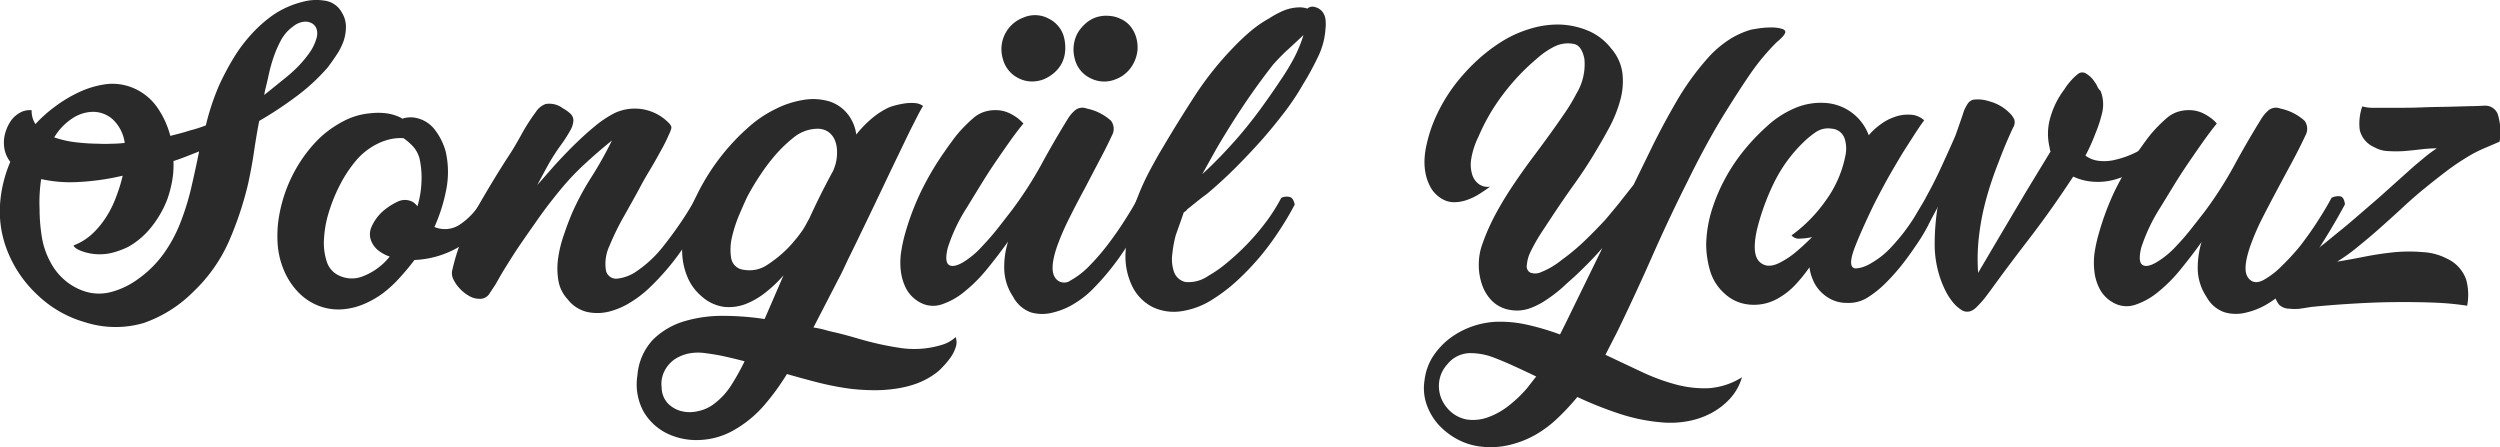
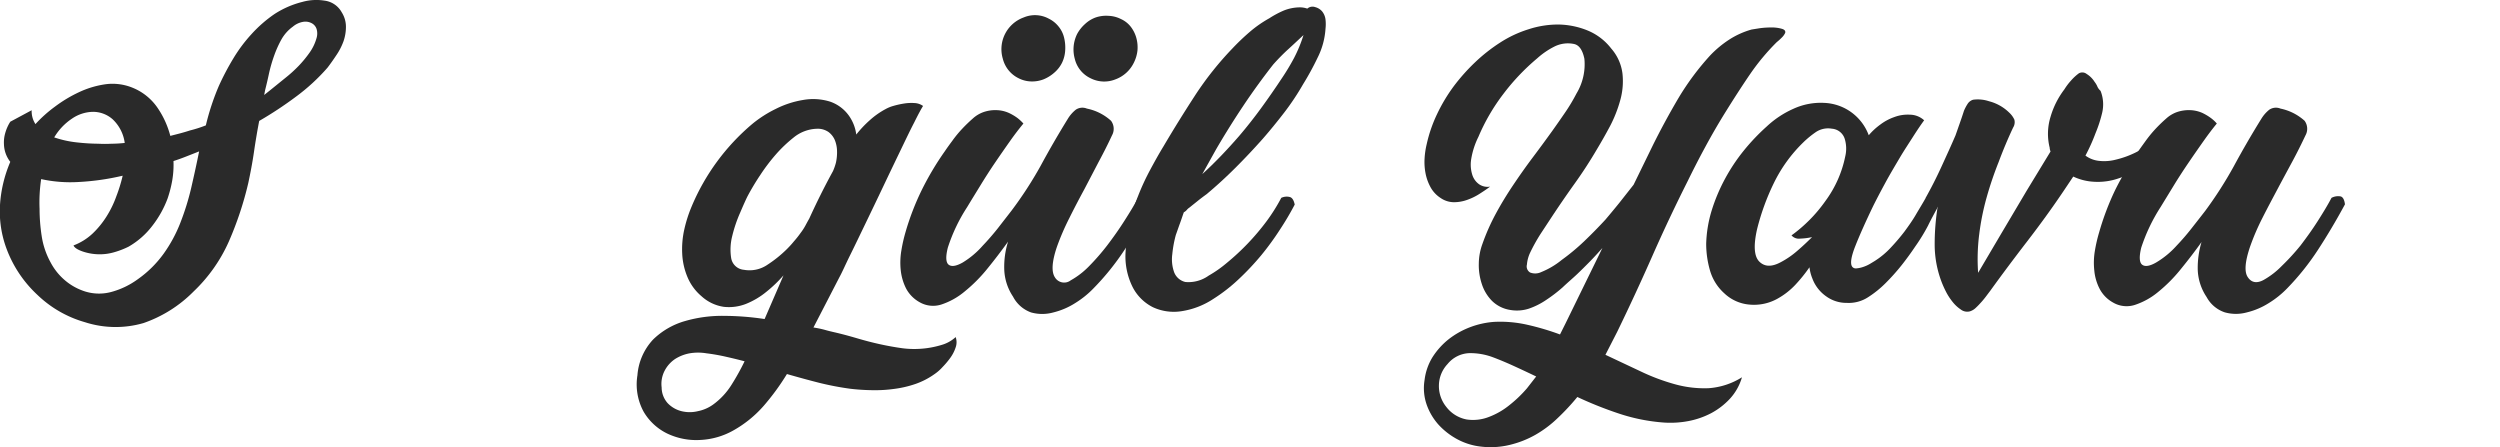
<svg xmlns="http://www.w3.org/2000/svg" viewBox="0 0 315.88 56.5">
  <defs>
    <style>.cls-1{fill:#2a2a2a;}</style>
  </defs>
  <title>logo-black</title>
  <g id="katman_2" data-name="katman 2">
    <g id="katman_1-2" data-name="katman 1">
-       <path class="cls-1" d="M4,13.93a3,3,0,0,0,.48,1.75,16.52,16.52,0,0,1,2.47-2.21A17,17,0,0,1,10,11.64a11.73,11.73,0,0,1,3.37-1,6.69,6.69,0,0,1,3.32.42,7,7,0,0,1,3.13,2.44,11.31,11.31,0,0,1,1.7,3.67l1.24-.32c.41-.11.82-.23,1.25-.37a15.82,15.82,0,0,0,2-.64,30.41,30.41,0,0,1,1.65-5,32.82,32.82,0,0,1,1.8-3.42,19.07,19.07,0,0,1,2.31-3.1,16.55,16.55,0,0,1,2.89-2.53A11.64,11.64,0,0,1,38.21.24,6.5,6.5,0,0,1,41,.08a2.89,2.89,0,0,1,2.18,1.48,3.4,3.4,0,0,1,.53,1.81,5.59,5.59,0,0,1-.32,1.88A7.93,7.93,0,0,1,42.48,7c-.37.56-.74,1.08-1.09,1.54a24.8,24.8,0,0,1-4,3.68,47.6,47.6,0,0,1-4.64,3.06c-.25,1.3-.47,2.61-.66,3.92s-.44,2.62-.72,3.93a42.52,42.52,0,0,1-2.44,7.35,19.77,19.77,0,0,1-4.46,6.34,16.45,16.45,0,0,1-6.34,4,12.64,12.64,0,0,1-7.4-.11,14.31,14.31,0,0,1-6-3.45A15.14,15.14,0,0,1,.85,31.49,13.52,13.52,0,0,1,0,25.89a16.47,16.47,0,0,1,1.3-5.44,3.78,3.78,0,0,1-.8-2.23,4.19,4.19,0,0,1,.16-1.4,5.32,5.32,0,0,1,.64-1.44A3.41,3.41,0,0,1,2.42,14.3,2.46,2.46,0,0,1,4,13.93ZM15.5,22.2a31.17,31.17,0,0,1-5.65.8,17.23,17.23,0,0,1-4.65-.37A19.87,19.87,0,0,0,5,26.39a22.47,22.47,0,0,0,.27,3.45,9.93,9.93,0,0,0,1.11,3.29,7.59,7.59,0,0,0,1.67,2.15,7.26,7.26,0,0,0,2.31,1.41,5.91,5.91,0,0,0,3.66.21,10.12,10.12,0,0,0,3.35-1.59,13.87,13.87,0,0,0,3.31-3.26,17.75,17.75,0,0,0,2.12-3.93,32.34,32.34,0,0,0,1.36-4.38c.35-1.52.69-3.06,1-4.61l-1.6.63c-.53.21-1.08.41-1.64.59a11.75,11.75,0,0,1-.16,2.46,15.24,15.24,0,0,1-.58,2.26,13.05,13.05,0,0,1-1.94,3.47,10.06,10.06,0,0,1-3,2.63,10.59,10.59,0,0,1-1.78.69,6.49,6.49,0,0,1-1.83.27,6.67,6.67,0,0,1-2.17-.35c-.67-.23-1.06-.49-1.17-.77a7.28,7.28,0,0,0,2.42-1.51,11.19,11.19,0,0,0,1.77-2.18,12.75,12.75,0,0,0,1.22-2.52A19.36,19.36,0,0,0,15.5,22.2Zm.26-4.14a5,5,0,0,0-1.54-3,3.74,3.74,0,0,0-2.46-.93A4.82,4.82,0,0,0,9.08,15a7.33,7.33,0,0,0-2.23,2.36A13.12,13.12,0,0,0,9.79,18a25.56,25.56,0,0,0,2.63.16,15.56,15.56,0,0,0,1.67,0A15.89,15.89,0,0,0,15.76,18.06ZM33.38,12l.79-.63L36,9.89a17.27,17.27,0,0,0,1.73-1.56,14.49,14.49,0,0,0,1.4-1.7A5.93,5.93,0,0,0,40,4.8a2,2,0,0,0,0-1.14,1.27,1.27,0,0,0-.64-.74,1.68,1.68,0,0,0-1.06-.16,2.72,2.72,0,0,0-1.3.61A5.06,5.06,0,0,0,35.55,5a13.41,13.41,0,0,0-.9,2A18.83,18.83,0,0,0,34,9.23c-.16.76-.33,1.48-.5,2.15Z" />
-       <path class="cls-1" d="M50.83,15a3.23,3.23,0,0,1,1.7-.11A4,4,0,0,1,55,16.47a7.84,7.84,0,0,1,1.32,2.71,11.57,11.57,0,0,1,.06,4.8,21.28,21.28,0,0,1-1.49,4.7,3.4,3.4,0,0,0,3.32-.38A8.85,8.85,0,0,0,61.07,25c1-.46,1.6-.17,1.7.85a13.89,13.89,0,0,1-4.22,5,12.08,12.08,0,0,1-6.18,2c-.56.74-1.17,1.48-1.83,2.2A15.22,15.22,0,0,1,48.45,37,11.64,11.64,0,0,1,46,38.41a8.48,8.48,0,0,1-2.73.67,6.88,6.88,0,0,1-3.18-.51,7.16,7.16,0,0,1-2.5-1.75,9,9,0,0,1-1.7-2.63,10.36,10.36,0,0,1-.79-3.13,14.73,14.73,0,0,1,.16-3.74,18.32,18.32,0,0,1,2.81-7.08,17.1,17.1,0,0,1,2.39-2.87,13.5,13.5,0,0,1,2.94-2.06,8.84,8.84,0,0,1,3.42-1,8.43,8.43,0,0,1,1.94,0,5.89,5.89,0,0,1,1.88.56ZM48.29,26.77a8,8,0,0,1,1.93-1.28,2.1,2.1,0,0,1,1.89,0,2,2,0,0,1,.63.58,12.15,12.15,0,0,0,.51-3A11.14,11.14,0,0,0,53,20a3.77,3.77,0,0,0-.77-1.45,7.19,7.19,0,0,0-1.25-1.09,5.87,5.87,0,0,0-1.8.16,7.2,7.2,0,0,0-1.65.63A8.49,8.49,0,0,0,45,20.27a16.19,16.19,0,0,0-2,3,20.7,20.7,0,0,0-1.43,3.48,13.79,13.79,0,0,0-.63,3.42,7.58,7.58,0,0,0,.34,2.86,2.89,2.89,0,0,0,1.54,1.78,3.76,3.76,0,0,0,3.08.08,8,8,0,0,0,3.34-2.47,4.83,4.83,0,0,1-1.35-.71,2.87,2.87,0,0,1-.93-1.14,2.24,2.24,0,0,1,0-1.94A5.68,5.68,0,0,1,48.29,26.77Z" />
-       <path class="cls-1" d="M87.92,25c1.1-.46,1.66-.17,1.7.85a53.22,53.22,0,0,1-3.45,5.7A31.32,31.32,0,0,1,82,36.42a14.43,14.43,0,0,1-2.33,1.78,9.55,9.55,0,0,1-2.71,1.17,6.13,6.13,0,0,1-2.76.05,4.41,4.41,0,0,1-2.49-1.62,4.57,4.57,0,0,1-1.17-2.44,9.17,9.17,0,0,1,0-2.86,15.63,15.63,0,0,1,.74-2.92c.33-1,.66-1.84,1-2.65a33.73,33.73,0,0,1,2.47-4.59,48.71,48.71,0,0,0,2.57-4.59c-1,.81-2.13,1.76-3.32,2.86a32.53,32.53,0,0,0-3,3.13c-1.06,1.28-2.07,2.57-3,3.9s-1.89,2.68-2.81,4.06c-.46.71-.9,1.41-1.33,2.1s-.83,1.39-1.22,2.09l-.79,1.2a1.4,1.4,0,0,1-1.33.66,2.47,2.47,0,0,1-1.27-.37,5,5,0,0,1-1.14-.9,4.72,4.72,0,0,1-.8-1.14,1.73,1.73,0,0,1-.19-1.09A26.67,26.67,0,0,1,60,26.79q2-3.57,4.16-6.92C64.75,19,65.33,18,65.88,17a24.72,24.72,0,0,1,1.83-2.86,2.49,2.49,0,0,1,1.24-1,2.82,2.82,0,0,1,2.15.53,4.78,4.78,0,0,1,1,.72,1.15,1.15,0,0,1,.35.85,2.75,2.75,0,0,1-.4,1.25,17.32,17.32,0,0,1-1.19,1.85,25.54,25.54,0,0,0-1.57,2.44c-.55,1-1,1.83-1.4,2.6l2-2.28c.79-.88,1.63-1.77,2.52-2.65s1.78-1.7,2.68-2.44a13.78,13.78,0,0,1,2.52-1.7,6,6,0,0,1,6.84,1.17c.29.28.41.52.38.71a4,4,0,0,1-.32.83,21,21,0,0,1-1.12,2.22q-.63,1.17-1.32,2.31c-.46.76-.91,1.55-1.33,2.36-.6,1.1-1.25,2.26-1.94,3.48a31.81,31.81,0,0,0-1.77,3.63,5.31,5.31,0,0,0-.46,3.19,1.31,1.31,0,0,0,1.38,1,5.29,5.29,0,0,0,2.58-1,14.76,14.76,0,0,0,3.13-2.91c.74-.92,1.47-1.9,2.17-2.92A36.83,36.83,0,0,0,87.92,25Z" />
+       <path class="cls-1" d="M4,13.93a3,3,0,0,0,.48,1.75,16.52,16.52,0,0,1,2.47-2.21A17,17,0,0,1,10,11.64a11.73,11.73,0,0,1,3.37-1,6.69,6.69,0,0,1,3.32.42,7,7,0,0,1,3.13,2.44,11.31,11.31,0,0,1,1.7,3.67l1.24-.32c.41-.11.82-.23,1.25-.37a15.82,15.82,0,0,0,2-.64,30.41,30.41,0,0,1,1.65-5,32.82,32.82,0,0,1,1.8-3.42,19.07,19.07,0,0,1,2.31-3.1,16.55,16.55,0,0,1,2.89-2.53A11.64,11.64,0,0,1,38.21.24,6.5,6.5,0,0,1,41,.08a2.89,2.89,0,0,1,2.18,1.48,3.4,3.4,0,0,1,.53,1.81,5.59,5.59,0,0,1-.32,1.88A7.93,7.93,0,0,1,42.48,7c-.37.56-.74,1.08-1.09,1.54a24.8,24.8,0,0,1-4,3.68,47.6,47.6,0,0,1-4.64,3.06c-.25,1.3-.47,2.61-.66,3.92s-.44,2.62-.72,3.93a42.52,42.52,0,0,1-2.44,7.35,19.77,19.77,0,0,1-4.46,6.34,16.45,16.45,0,0,1-6.34,4,12.64,12.64,0,0,1-7.4-.11,14.31,14.31,0,0,1-6-3.45A15.14,15.14,0,0,1,.85,31.49,13.52,13.52,0,0,1,0,25.89a16.47,16.47,0,0,1,1.3-5.44,3.78,3.78,0,0,1-.8-2.23,4.19,4.19,0,0,1,.16-1.4,5.32,5.32,0,0,1,.64-1.44ZM15.5,22.2a31.17,31.17,0,0,1-5.65.8,17.23,17.23,0,0,1-4.65-.37A19.87,19.87,0,0,0,5,26.39a22.47,22.47,0,0,0,.27,3.45,9.93,9.93,0,0,0,1.11,3.29,7.59,7.59,0,0,0,1.67,2.15,7.26,7.26,0,0,0,2.31,1.41,5.91,5.91,0,0,0,3.66.21,10.12,10.12,0,0,0,3.35-1.59,13.87,13.87,0,0,0,3.31-3.26,17.75,17.75,0,0,0,2.12-3.93,32.34,32.34,0,0,0,1.36-4.38c.35-1.52.69-3.06,1-4.61l-1.6.63c-.53.21-1.08.41-1.64.59a11.75,11.75,0,0,1-.16,2.46,15.24,15.24,0,0,1-.58,2.26,13.05,13.05,0,0,1-1.94,3.47,10.06,10.06,0,0,1-3,2.63,10.59,10.59,0,0,1-1.78.69,6.49,6.49,0,0,1-1.83.27,6.67,6.67,0,0,1-2.17-.35c-.67-.23-1.06-.49-1.17-.77a7.28,7.28,0,0,0,2.42-1.51,11.19,11.19,0,0,0,1.77-2.18,12.75,12.75,0,0,0,1.22-2.52A19.36,19.36,0,0,0,15.5,22.2Zm.26-4.14a5,5,0,0,0-1.54-3,3.74,3.74,0,0,0-2.46-.93A4.82,4.82,0,0,0,9.08,15a7.33,7.33,0,0,0-2.23,2.36A13.12,13.12,0,0,0,9.79,18a25.56,25.56,0,0,0,2.63.16,15.56,15.56,0,0,0,1.67,0A15.89,15.89,0,0,0,15.76,18.06ZM33.38,12l.79-.63L36,9.89a17.27,17.27,0,0,0,1.73-1.56,14.49,14.49,0,0,0,1.4-1.7A5.93,5.93,0,0,0,40,4.8a2,2,0,0,0,0-1.14,1.27,1.27,0,0,0-.64-.74,1.68,1.68,0,0,0-1.06-.16,2.72,2.72,0,0,0-1.3.61A5.06,5.06,0,0,0,35.55,5a13.41,13.41,0,0,0-.9,2A18.83,18.83,0,0,0,34,9.23c-.16.76-.33,1.48-.5,2.15Z" />
      <path class="cls-1" d="M116.63,13.39q-.37.58-1.14,2.13c-.52,1-1.11,2.24-1.78,3.63s-1.39,2.89-2.15,4.49-1.49,3.12-2.2,4.59-1.35,2.81-1.94,4-1,2.15-1.35,2.78l-3.29,6.37a12.12,12.12,0,0,1,1.41.29c.44.13.91.24,1.4.35.89.21,1.81.46,2.76.74s1.91.53,2.87.74,1.91.38,2.86.51a12,12,0,0,0,2.87,0,11.76,11.76,0,0,0,2-.42,4.42,4.42,0,0,0,1.8-1,1.93,1.93,0,0,1,0,1.3,4.69,4.69,0,0,1-.66,1.3,10.34,10.34,0,0,1-1,1.19,5.5,5.5,0,0,1-1,.88,9.52,9.52,0,0,1-2.41,1.25,13.53,13.53,0,0,1-2.71.63,17.66,17.66,0,0,1-2.81.16,26.63,26.63,0,0,1-2.73-.18,36.81,36.81,0,0,1-4-.77c-1.33-.34-2.64-.7-4-1.09a29.81,29.81,0,0,1-2.92,4,14.49,14.49,0,0,1-3.82,3.11,9.37,9.37,0,0,1-4.22,1.22,8.55,8.55,0,0,1-4.14-.8,7,7,0,0,1-3-2.76,7.19,7.19,0,0,1-.79-4.61,7.42,7.42,0,0,1,2-4.54,9.51,9.51,0,0,1,4-2.31,16.86,16.86,0,0,1,5-.66,35.21,35.21,0,0,1,5.07.4l2.39-5.52a16.68,16.68,0,0,1-2.18,2.09,9.83,9.83,0,0,1-2.57,1.52,5.92,5.92,0,0,1-2.79.37,5.31,5.31,0,0,1-2.81-1.33A6.39,6.39,0,0,1,86.86,35a8.62,8.62,0,0,1-.66-2.91A11.39,11.39,0,0,1,86.46,29a17,17,0,0,1,.93-2.91,27.57,27.57,0,0,1,7.7-10.46A15,15,0,0,1,98,13.77a11.93,11.93,0,0,1,3.48-1.14,7.2,7.2,0,0,1,3.4.21,4.86,4.86,0,0,1,2.68,2.25,5.17,5.17,0,0,1,.63,1.91,14.33,14.33,0,0,1,1.73-1.83,10,10,0,0,1,2-1.4,4.59,4.59,0,0,1,1-.4,10.61,10.61,0,0,1,1.32-.29,5.82,5.82,0,0,1,1.3-.06A2,2,0,0,1,116.63,13.39ZM90.1,51.12a8.93,8.93,0,0,0,2.31-2.47,30.3,30.3,0,0,0,1.67-3c-.82-.22-1.62-.41-2.42-.59a24.27,24.27,0,0,0-2.41-.42,6.43,6.43,0,0,0-2.1,0,5.18,5.18,0,0,0-1.85.72A4,4,0,0,0,84,46.8a3.59,3.59,0,0,0-.4,2.15,3,3,0,0,0,.77,2,3.62,3.62,0,0,0,1.73,1,4.34,4.34,0,0,0,2.09,0A4.91,4.91,0,0,0,90.1,51.12Zm12.15-23.5q1.43-3.14,3-6a6.91,6.91,0,0,0,.37-1.06,5.9,5.9,0,0,0,.14-1.51,3.89,3.89,0,0,0-.29-1.38,2.49,2.49,0,0,0-.8-1,2.4,2.4,0,0,0-1.49-.4,4.88,4.88,0,0,0-2.91,1.11A17.18,17.18,0,0,0,98,19.55a23.71,23.71,0,0,0-1.93,2.55,31.1,31.1,0,0,0-1.62,2.7q-.32.64-.93,2.07a17.19,17.19,0,0,0-1,2.95,6.92,6.92,0,0,0-.14,2.76A1.78,1.78,0,0,0,94,34.09a4,4,0,0,0,3-.66,15.33,15.33,0,0,0,2.41-1.94c.32-.32.62-.64.91-1a12.27,12.27,0,0,0,.84-1.06,7,7,0,0,0,.59-.9C101.9,28.25,102.07,27.93,102.25,27.62Z" />
      <path class="cls-1" d="M140.5,17.11c-.49,1.06-1.05,2.17-1.67,3.32L137,23.93c-.64,1.18-1.27,2.38-1.88,3.61a31.35,31.35,0,0,0-1.57,3.63c-.64,1.88-.72,3.17-.26,3.87a1.36,1.36,0,0,0,2,.38,10.11,10.11,0,0,0,2.31-1.78A28.6,28.6,0,0,0,139.9,31c.76-1,1.47-2,2.14-3.05s1.26-2,1.75-2.95a1.78,1.78,0,0,1,1.17-.18c.28.09.46.43.53,1q-1.69,3.14-3.39,5.73a32,32,0,0,1-3.93,4.88,11.82,11.82,0,0,1-2.31,1.86,9.23,9.23,0,0,1-2.78,1.19,5.27,5.27,0,0,1-2.79,0A4.13,4.13,0,0,1,128,37.48a6.57,6.57,0,0,1-1.11-3.42,10.71,10.71,0,0,1,.48-3.53c-.82,1.14-1.68,2.27-2.6,3.4a19.15,19.15,0,0,1-2.87,2.89,8.94,8.94,0,0,1-2.94,1.65,3.41,3.41,0,0,1-2.79-.3,4.26,4.26,0,0,1-1.7-1.75,6.69,6.69,0,0,1-.66-2.28,9.09,9.09,0,0,1,.08-2.49,19.33,19.33,0,0,1,.53-2.34A32.83,32.83,0,0,1,116.47,24a36.61,36.61,0,0,1,2.92-4.9c.24-.36.55-.79.93-1.3a14.19,14.19,0,0,1,1.22-1.49A18.74,18.74,0,0,1,122.89,15a4,4,0,0,1,1.33-.82,4.56,4.56,0,0,1,1.77-.26,4.07,4.07,0,0,1,1.46.34,6.24,6.24,0,0,1,1.12.66,5.71,5.71,0,0,1,.74.69c-.53.64-1.1,1.38-1.7,2.23s-1.22,1.74-1.86,2.68-1.25,1.89-1.85,2.87-1.17,1.9-1.7,2.78a21.41,21.41,0,0,0-2.44,5.12c-.29,1.15-.25,1.87.1,2.15s.94.2,1.76-.26a10.82,10.82,0,0,0,2.54-2.13c.67-.7,1.3-1.43,1.89-2.17l1.77-2.28A48.91,48.91,0,0,0,131.46,21q1.62-3,3.47-6a4.41,4.41,0,0,1,1-1.14,1.49,1.49,0,0,1,1.4-.14,6.44,6.44,0,0,1,3.05,1.54A1.7,1.7,0,0,1,140.5,17.11Zm-6.31-9.18a4,4,0,0,1-1,1.27,4.73,4.73,0,0,1-1.35.83,4,4,0,0,1-1.57.26,3.68,3.68,0,0,1-1.56-.4,3.75,3.75,0,0,1-2-2.46,4.26,4.26,0,0,1,2.65-5.23,3.65,3.65,0,0,1,3.16.16,3.59,3.59,0,0,1,1.24,1,3.47,3.47,0,0,1,.69,1.4,5.3,5.3,0,0,1,.14,1.59A4.13,4.13,0,0,1,134.19,7.93Zm9.07,0a4.19,4.19,0,0,1-2.33,2.1,3.8,3.8,0,0,1-3.13-.14,3.66,3.66,0,0,1-2-2.46,4.41,4.41,0,0,1,.31-3.16,4.71,4.71,0,0,1,1-1.25,3.92,3.92,0,0,1,1.35-.82A4.08,4.08,0,0,1,140.05,2a3.76,3.76,0,0,1,1.57.4,3.28,3.28,0,0,1,1.27,1,4.07,4.07,0,0,1,.69,1.4,4.48,4.48,0,0,1,.14,1.59A4.58,4.58,0,0,1,143.26,7.93Z" />
      <path class="cls-1" d="M164.28.93a2.76,2.76,0,0,1,.9.16,1,1,0,0,1,1-.19,1.74,1.74,0,0,1,.84.5,2,2,0,0,1,.46,1.06,5.15,5.15,0,0,1,0,1.17,9.43,9.43,0,0,1-1,3.66,35,35,0,0,1-1.83,3.35,32.15,32.15,0,0,1-2.36,3.55c-.87,1.13-1.78,2.25-2.73,3.34q-1.65,1.86-3.43,3.64c-1.18,1.18-2.41,2.31-3.68,3.37-.39.28-.76.56-1.12.85l-1.06.85a1.4,1.4,0,0,0-.32.29,1.16,1.16,0,0,1-.37.29c-.18.5-.34,1-.5,1.43s-.33.94-.51,1.43a14.44,14.44,0,0,0-.45,2.45,4.87,4.87,0,0,0,.24,2.28,2,2,0,0,0,1.41,1.22,4.36,4.36,0,0,0,2.94-.8,15,15,0,0,0,2.31-1.62A29.94,29.94,0,0,0,160,28,22.72,22.72,0,0,0,161.89,25a1.6,1.6,0,0,1,1.11-.1c.29.1.48.42.59.95A36.16,36.16,0,0,1,161.73,29a35.06,35.06,0,0,1-2.36,3.24,33.51,33.51,0,0,1-2.82,3,21.13,21.13,0,0,1-3.26,2.54,10,10,0,0,1-4,1.54,6.26,6.26,0,0,1-3.61-.5,5.8,5.8,0,0,1-2.57-2.55,8.67,8.67,0,0,1-.88-4.59,17.54,17.54,0,0,1,.48-3.5,25.2,25.2,0,0,1,1.09-3.42,30.23,30.23,0,0,1,1.51-3.27c.57-1.06,1.13-2.07,1.7-3,1.27-2.16,2.61-4.31,4-6.45a40.53,40.53,0,0,1,4.7-5.91,28.87,28.87,0,0,1,2.2-2.1,14.73,14.73,0,0,1,2.47-1.72,11.65,11.65,0,0,1,1.88-1A5.53,5.53,0,0,1,164.28.93ZM151.91,22c.82-.74,1.61-1.52,2.39-2.33s1.54-1.65,2.28-2.5q1.44-1.69,2.76-3.5T161.89,10a28.94,28.94,0,0,0,1.62-2.68,17.69,17.69,0,0,0,1.19-2.89c-.64.6-1.28,1.2-1.94,1.8s-1.28,1.24-1.88,1.91q-2,2.55-3.79,5.23t-3.43,5.49Z" />
      <path class="cls-1" d="M220.1,47.67a6.8,6.8,0,0,1-1.52,2.71,9.05,9.05,0,0,1-2.38,1.83,10.4,10.4,0,0,1-2.9,1,12.19,12.19,0,0,1-3.07.18,23.27,23.27,0,0,1-5.6-1.11,48.06,48.06,0,0,1-5.33-2.12,28.83,28.83,0,0,1-2.5,2.68A14.13,14.13,0,0,1,194,54.94a12.42,12.42,0,0,1-3.23,1.27,10.22,10.22,0,0,1-3.64.22,8.16,8.16,0,0,1-2.94-.9,9,9,0,0,1-2.42-1.86,7.56,7.56,0,0,1-1.51-2.55A6.33,6.33,0,0,1,180,48,7.09,7.09,0,0,1,181,45.13a9.25,9.25,0,0,1,2.07-2.29,10.41,10.41,0,0,1,2.71-1.51,10.69,10.69,0,0,1,3-.66,15.4,15.4,0,0,1,4.22.37,32.34,32.34,0,0,1,4.11,1.22l.69-1.38,4.67-9.55c-.53.6-1.06,1.18-1.59,1.72s-1.08,1.09-1.64,1.62-1.13,1-1.78,1.62a18.37,18.37,0,0,1-2.07,1.59A9.16,9.16,0,0,1,193.17,39a4.89,4.89,0,0,1-2.36.16A4.19,4.19,0,0,1,188.5,38a5.39,5.39,0,0,1-1.27-2.12,7.55,7.55,0,0,1-.38-2.57,7.38,7.38,0,0,1,.45-2.47A26.49,26.49,0,0,1,189,27c.67-1.24,1.41-2.45,2.21-3.64s1.61-2.34,2.46-3.47,1.68-2.26,2.5-3.4q.79-1.11,1.59-2.28a22.52,22.52,0,0,0,1.43-2.39,7.15,7.15,0,0,0,1-4.4c-.23-1.1-.66-1.72-1.3-1.86a3.8,3.8,0,0,0-2.54.35,9.85,9.85,0,0,0-2.12,1.46,27.56,27.56,0,0,0-4.3,4.53,24.91,24.91,0,0,0-3.13,5.39,9.87,9.87,0,0,0-.91,2.81,4.3,4.3,0,0,0,.14,2,2.31,2.31,0,0,0,.87,1.19,1.9,1.9,0,0,0,1.38.29q-.59.44-1.32.9a7.37,7.37,0,0,1-1.57.77,4.91,4.91,0,0,1-1.7.3A3,3,0,0,1,182,25a3.76,3.76,0,0,1-1.25-1.35,6,6,0,0,1-.63-1.75A7.46,7.46,0,0,1,180,20a10.26,10.26,0,0,1,.27-1.8,17.56,17.56,0,0,1,1.3-3.77,21,21,0,0,1,2.09-3.5,24.52,24.52,0,0,1,2.71-3.05,21.35,21.35,0,0,1,3.13-2.47,14.6,14.6,0,0,1,3.66-1.72A11.94,11.94,0,0,1,197,3.1a10.17,10.17,0,0,1,3.64.77,7.25,7.25,0,0,1,2.94,2.26A5.89,5.89,0,0,1,205,9.28a8.86,8.86,0,0,1-.27,3.35,16.5,16.5,0,0,1-1.29,3.29c-.57,1.07-1.14,2.07-1.7,3q-1.28,2.18-2.74,4.22t-2.83,4.11l-1.52,2.31A22.37,22.37,0,0,0,193.3,32a4.39,4.39,0,0,0-.37,1.43.9.9,0,0,0,.4,1,1.75,1.75,0,0,0,1.4-.05,10,10,0,0,0,2.6-1.54,26.94,26.94,0,0,0,2.89-2.41c.91-.87,1.78-1.76,2.63-2.68.6-.71,1.2-1.43,1.78-2.15l1.78-2.26,2.44-5q1.49-3,3.21-5.92a33.3,33.3,0,0,1,4-5.39,13.36,13.36,0,0,1,2.39-2,10.34,10.34,0,0,1,2.87-1.3l1-.16a10.66,10.66,0,0,1,1.49-.1,4.62,4.62,0,0,1,1.3.16c.37.1.52.28.45.53a2,2,0,0,1-.45.61,6.69,6.69,0,0,1-.61.55,28.19,28.19,0,0,0-3.34,4q-1.44,2.1-3.24,5-1.28,2.07-2.44,4.22c-.78,1.43-1.52,2.88-2.23,4.33q-2.38,4.73-4.48,9.49t-4.43,9.56l-1.49,2.91,4.46,2.1a26,26,0,0,0,4.32,1.62,13.88,13.88,0,0,0,4.25.5A9.06,9.06,0,0,0,220.1,47.67Zm-26-.1c-.89-.43-1.77-.84-2.66-1.25s-1.78-.79-2.7-1.14a8.17,8.17,0,0,0-3.08-.56A3.71,3.71,0,0,0,182.9,46a4,4,0,0,0-1.09,2.68,4.17,4.17,0,0,0,.93,2.73A4.22,4.22,0,0,0,185.31,53a5.5,5.5,0,0,0,2.82-.32,9.39,9.39,0,0,0,2.65-1.54,15.78,15.78,0,0,0,2.15-2.07Z" />
      <path class="cls-1" d="M243.12,15.2c-.39.53-.86,1.22-1.4,2.07S240.59,19,240,20s-1.19,2-1.77,3.07-1.11,2.07-1.57,3q-1.44,3-2.23,5c-.53,1.34-.67,2.21-.42,2.6a.56.56,0,0,0,.55.24,3.49,3.49,0,0,0,.88-.19,4.35,4.35,0,0,0,.87-.4l.56-.34a10.23,10.23,0,0,0,2.07-1.73,25.51,25.51,0,0,0,1.7-2c.49-.67,1-1.38,1.43-2.12s.89-1.47,1.28-2.18a2,2,0,0,1,1.08,0,1.05,1.05,0,0,1,.61.85c-.49.92-1,1.82-1.43,2.71a22.94,22.94,0,0,1-1.59,2.6c-.57.85-1.16,1.66-1.78,2.44a26.2,26.2,0,0,1-2,2.23,12.93,12.93,0,0,1-2.2,1.77,4.46,4.46,0,0,1-2.68.72,4.35,4.35,0,0,1-2.65-.85A4.78,4.78,0,0,1,229,35.2a5.44,5.44,0,0,1-.37-1.43A19.31,19.31,0,0,1,226.83,36a9.22,9.22,0,0,1-2.17,1.7,6.08,6.08,0,0,1-3.56.79,5.25,5.25,0,0,1-3.23-1.43,6.15,6.15,0,0,1-1.81-2.89,12.2,12.2,0,0,1-.48-3.37,15.83,15.83,0,0,1,.69-4.19,22.09,22.09,0,0,1,1.68-4,23,23,0,0,1,2.38-3.58,26.31,26.31,0,0,1,2.9-3.05,12.15,12.15,0,0,1,3.36-2.23,8.29,8.29,0,0,1,3.9-.75,6.26,6.26,0,0,1,5.63,4.09,8.18,8.18,0,0,1,1.46-1.35,6.42,6.42,0,0,1,1.72-.93,4.83,4.83,0,0,1,2-.32A2.71,2.71,0,0,1,243.12,15.2ZM226.36,29.74a18.48,18.48,0,0,0,4.29-4.35,14.24,14.24,0,0,0,2.5-5.63,4.21,4.21,0,0,0-.06-2.2,1.84,1.84,0,0,0-1.64-1.3,2.76,2.76,0,0,0-2,.42A11.86,11.86,0,0,0,227.84,18a18.38,18.38,0,0,0-3.69,5.09A29.52,29.52,0,0,0,222,29c-.46,2.06-.36,3.41.3,4.06s1.54.69,2.68.08a10.76,10.76,0,0,0,2.09-1.43c.66-.56,1.28-1.15,1.89-1.75a8.54,8.54,0,0,1-1.52.19A1.23,1.23,0,0,1,226.36,29.74Z" />
      <path class="cls-1" d="M265.41,11.48a4.63,4.63,0,0,1,.21,2.74,16.7,16.7,0,0,1-.85,2.62,23.15,23.15,0,0,1-1.27,2.82,3.46,3.46,0,0,0,1.67.66,5.8,5.8,0,0,0,2.09-.13,11.8,11.8,0,0,0,3-1.14,10.92,10.92,0,0,0,2.52-1.83,6,6,0,0,1-1.7,3.21,7.66,7.66,0,0,1-3.34,2.09,8,8,0,0,1-3.08.45,7,7,0,0,1-2.7-.66l-1.28,1.91c-1.41,2.09-2.92,4.17-4.53,6.26s-3.16,4.16-4.64,6.21l-.46.61c-.19.26-.41.54-.66.82s-.49.54-.74.77a1.88,1.88,0,0,1-.75.45,1.33,1.33,0,0,1-1.16-.24,4.58,4.58,0,0,1-1.06-1,7.35,7.35,0,0,1-.83-1.3c-.23-.45-.39-.83-.5-1.11a13.31,13.31,0,0,1-.9-4.83,30.1,30.1,0,0,1,.42-5c-.85.32-1.36,0-1.54-.9.71-1.27,1.38-2.59,2-3.95s1.22-2.66,1.75-3.9c.18-.5.35-1,.53-1.51s.35-1,.53-1.57a5.17,5.17,0,0,1,.45-.87,1.24,1.24,0,0,1,.72-.56,4.49,4.49,0,0,1,2,.19,5.65,5.65,0,0,1,2.57,1.45,2.8,2.8,0,0,1,.64.88,1.27,1.27,0,0,1-.16,1q-1,2.13-1.83,4.36A44.54,44.54,0,0,0,251,25a31.37,31.37,0,0,0-.93,4.67,24.77,24.77,0,0,0-.13,4.8q1.28-2.17,2.86-4.85l3.29-5.55,3-4.93a1.42,1.42,0,0,1-.11-.48,7.28,7.28,0,0,1,.11-3.9,10.6,10.6,0,0,1,1.75-3.47,7.4,7.4,0,0,1,.82-1.09,6.14,6.14,0,0,1,1-.93.89.89,0,0,1,1,.08,3.1,3.1,0,0,1,1,1,2.62,2.62,0,0,1,.37.64A1.69,1.69,0,0,0,265.41,11.48Z" />
      <path class="cls-1" d="M291.3,17.11c-.5,1.06-1.05,2.17-1.67,3.32s-1.25,2.31-1.88,3.5-1.27,2.38-1.89,3.61a29.61,29.61,0,0,0-1.56,3.63Q283.34,34,284,35c.46.71,1.13.84,2,.38a10.11,10.11,0,0,0,2.31-1.78A28.55,28.55,0,0,0,290.69,31c.76-1,1.48-2,2.15-3.05s1.25-2,1.75-2.95a1.77,1.77,0,0,1,1.17-.18c.28.09.46.43.53,1-1.13,2.09-2.27,4-3.4,5.73A31.88,31.88,0,0,1,289,36.42a11.82,11.82,0,0,1-2.31,1.86,9.18,9.18,0,0,1-2.79,1.19,5.24,5.24,0,0,1-2.78,0,4.07,4.07,0,0,1-2.31-1.94,6.59,6.59,0,0,1-1.12-3.42,11.27,11.27,0,0,1,.48-3.53c-.81,1.14-1.68,2.27-2.6,3.4a19.1,19.1,0,0,1-2.86,2.89,9,9,0,0,1-2.95,1.65,3.39,3.39,0,0,1-2.78-.3,4.2,4.2,0,0,1-1.7-1.75,6.27,6.27,0,0,1-.66-2.28,9.08,9.08,0,0,1,.07-2.49,19.28,19.28,0,0,1,.54-2.34A33.74,33.74,0,0,1,267.26,24a37.7,37.7,0,0,1,2.92-4.9c.25-.36.56-.79.93-1.3a15.56,15.56,0,0,1,1.22-1.49A18.74,18.74,0,0,1,273.68,15a4.07,4.07,0,0,1,1.33-.82,4.63,4.63,0,0,1,1.78-.26,4.12,4.12,0,0,1,1.46.34,6.51,6.51,0,0,1,1.11.66,4.64,4.64,0,0,1,.74.69c-.53.64-1.09,1.38-1.69,2.23s-1.22,1.74-1.86,2.68-1.26,1.89-1.86,2.87-1.16,1.9-1.7,2.78a22.24,22.24,0,0,0-2.44,5.12c-.28,1.15-.24,1.87.11,2.15s.94.2,1.75-.26A11,11,0,0,0,275,31.06c.67-.7,1.3-1.43,1.88-2.17s1.18-1.5,1.78-2.28A50.2,50.2,0,0,0,282.25,21q1.62-3,3.48-6a4.39,4.39,0,0,1,1-1.14,1.51,1.51,0,0,1,1.41-.14,6.55,6.55,0,0,1,3.05,1.54A1.72,1.72,0,0,1,291.3,17.11Z" />
-       <path class="cls-1" d="M312.52,19.39a30.84,30.84,0,0,0-3.23,2.1c-1,.76-2,1.54-3,2.36q-1.23,1-2.58,2.25c-.9.83-1.83,1.67-2.78,2.52s-1.91,1.67-2.87,2.44a22.72,22.72,0,0,1-2.76,2c1.1-.18,2.28-.39,3.53-.64s2.51-.43,3.77-.56a20.54,20.54,0,0,1,3.58,0,7.41,7.41,0,0,1,3,.82,4.58,4.58,0,0,1,2.42,2.63,7.24,7.24,0,0,1,.13,3.32,34.78,34.78,0,0,0-3.9-.38c-1.54-.07-3.19-.09-5-.08s-3.58.08-5.44.19-3.64.25-5.33.42l-1.41.22a6.09,6.09,0,0,1-1.41,0,1.85,1.85,0,0,1-1.27-.5,3.64,3.64,0,0,1-.69-1.62,3,3,0,0,1,0-1.73,1.18,1.18,0,0,1,.67-.71,19.79,19.79,0,0,0,3.26-1.83c1-.73,2.06-1.48,3-2.26s1.74-1.4,2.68-2.2l2.87-2.47c1-.85,1.91-1.69,2.84-2.52s1.78-1.6,2.59-2.31l1.33-1.11a16.63,16.63,0,0,1,1.38-1,18.63,18.63,0,0,0-2,.13c-.73.09-1.44.16-2.15.22a15.53,15.53,0,0,1-2,0,3.71,3.71,0,0,1-1.73-.48,3.19,3.19,0,0,1-1.86-2.17,6.55,6.55,0,0,1,.32-3,4.87,4.87,0,0,0,1.51.18c.77,0,1.66,0,2.69,0s2.12,0,3.29-.05,2.28-.06,3.36-.08l2.9-.08c.84,0,1.46-.06,1.85-.06a1.71,1.71,0,0,1,1.49,1,7.45,7.45,0,0,1,.26,3.55l-1.67.72C313.59,18.85,313.05,19.11,312.52,19.39Z" />
    </g>
  </g>
</svg>